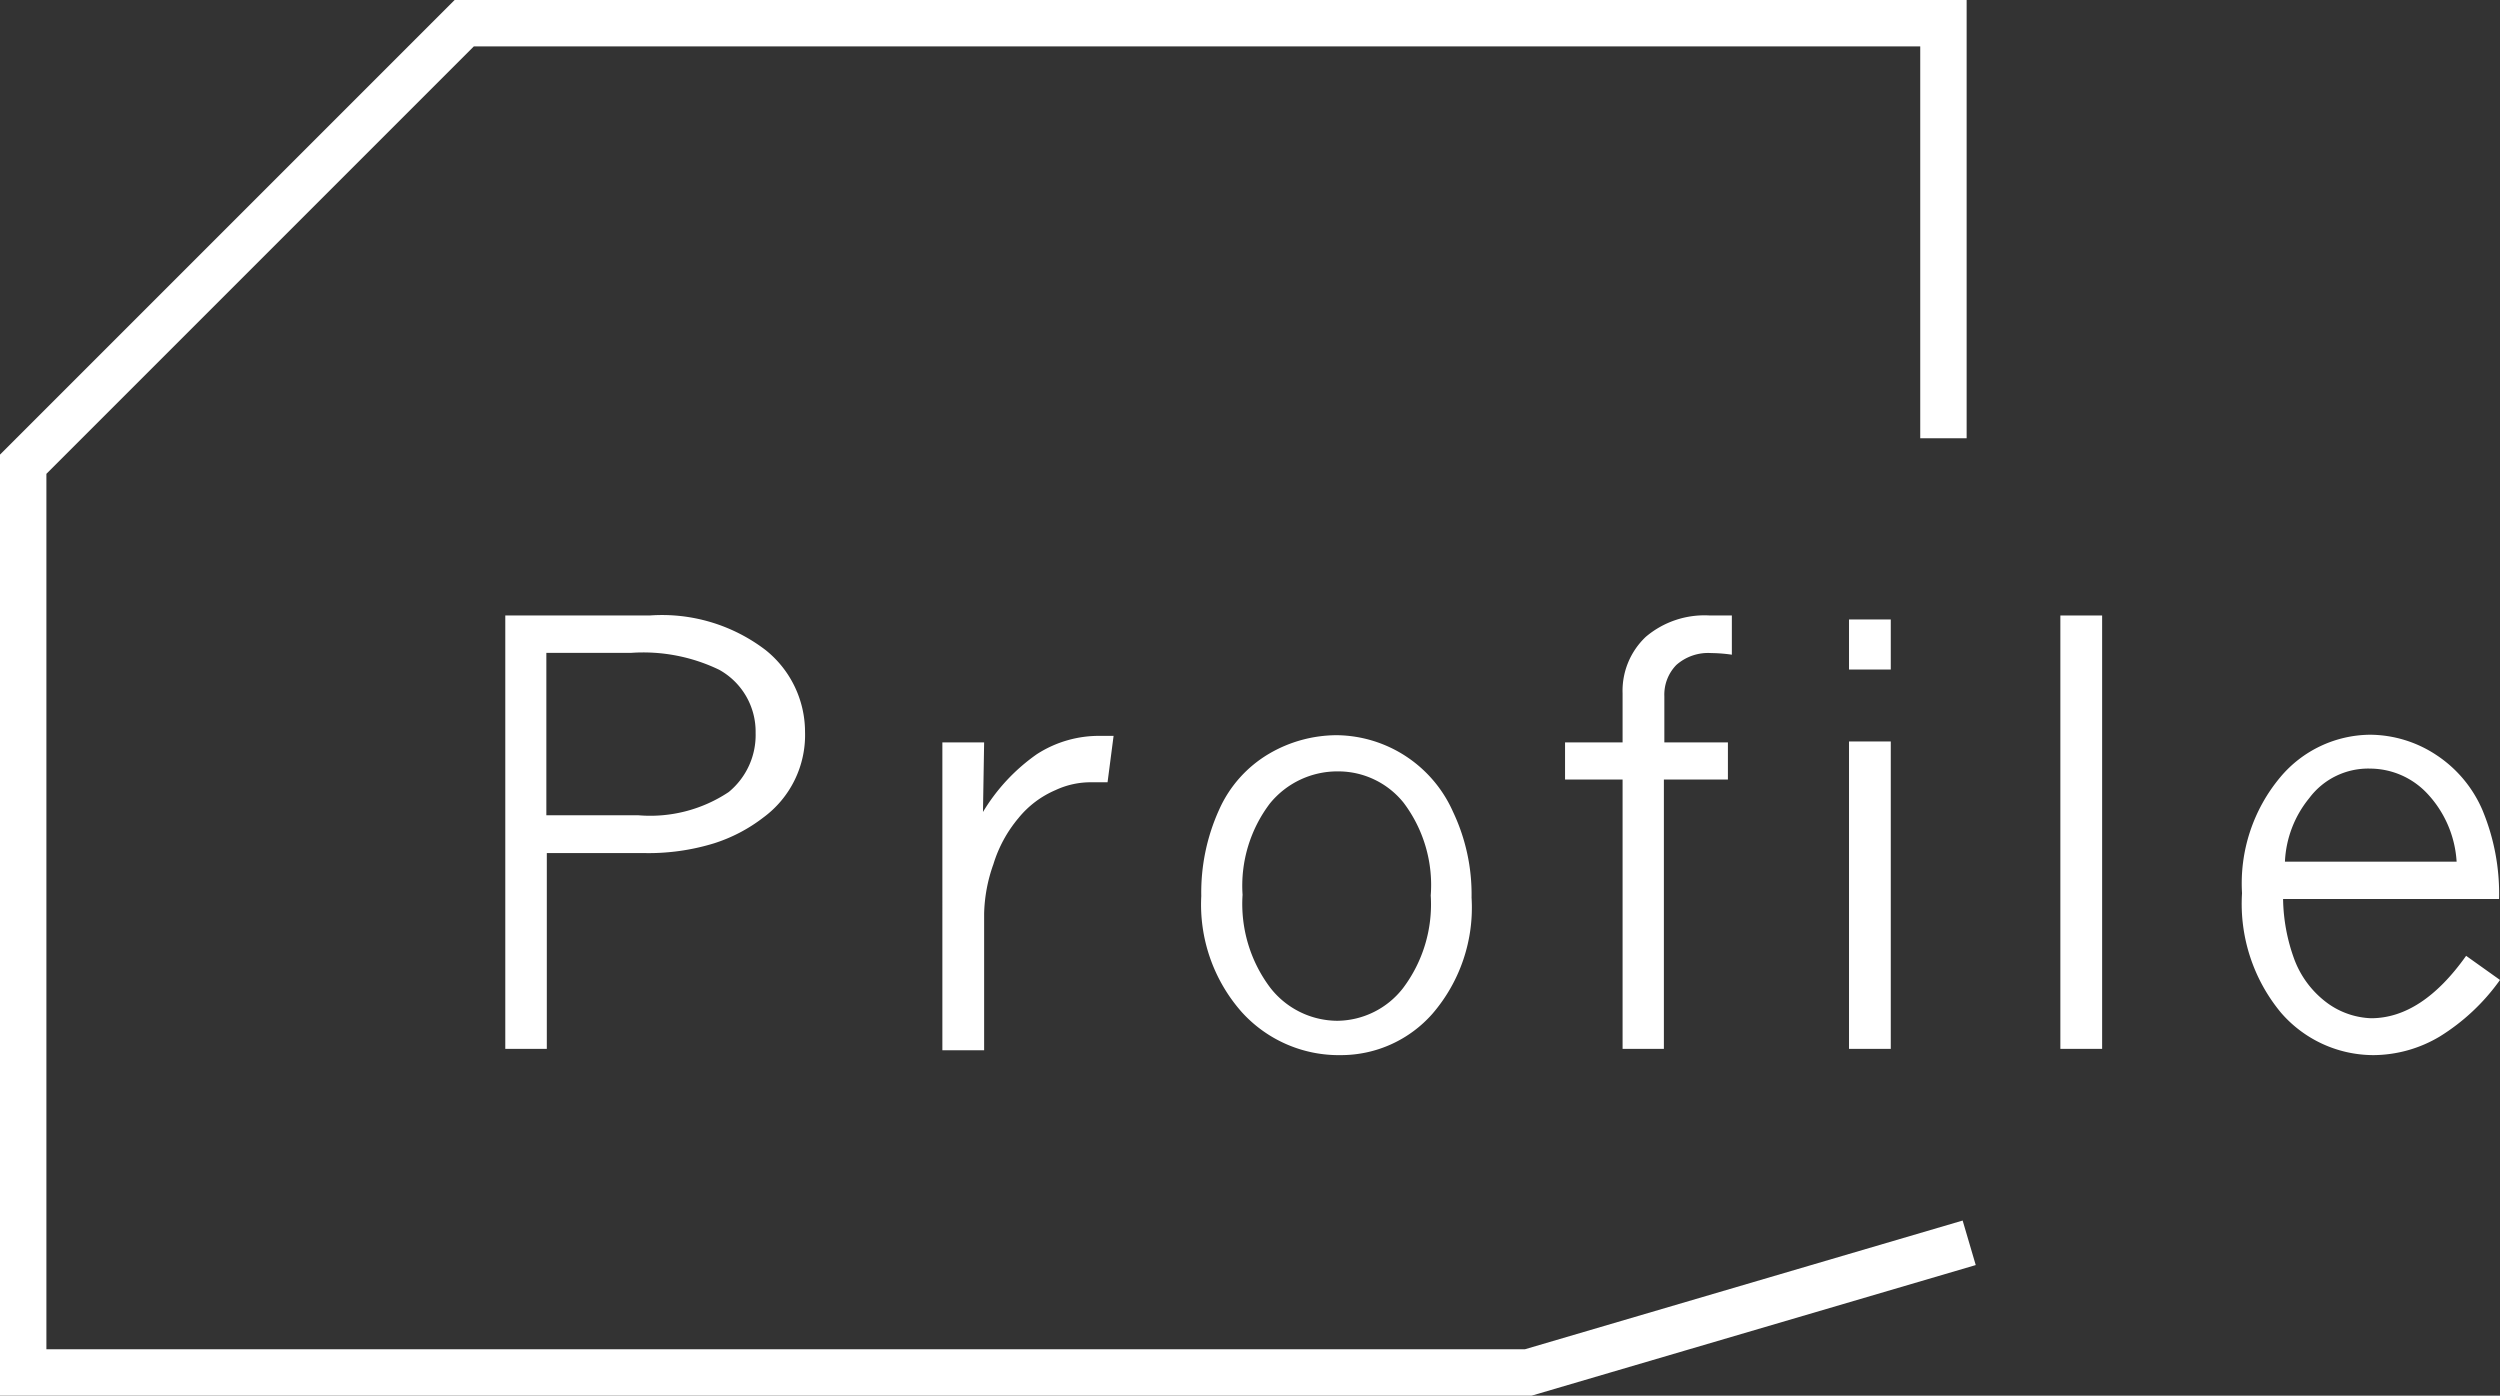
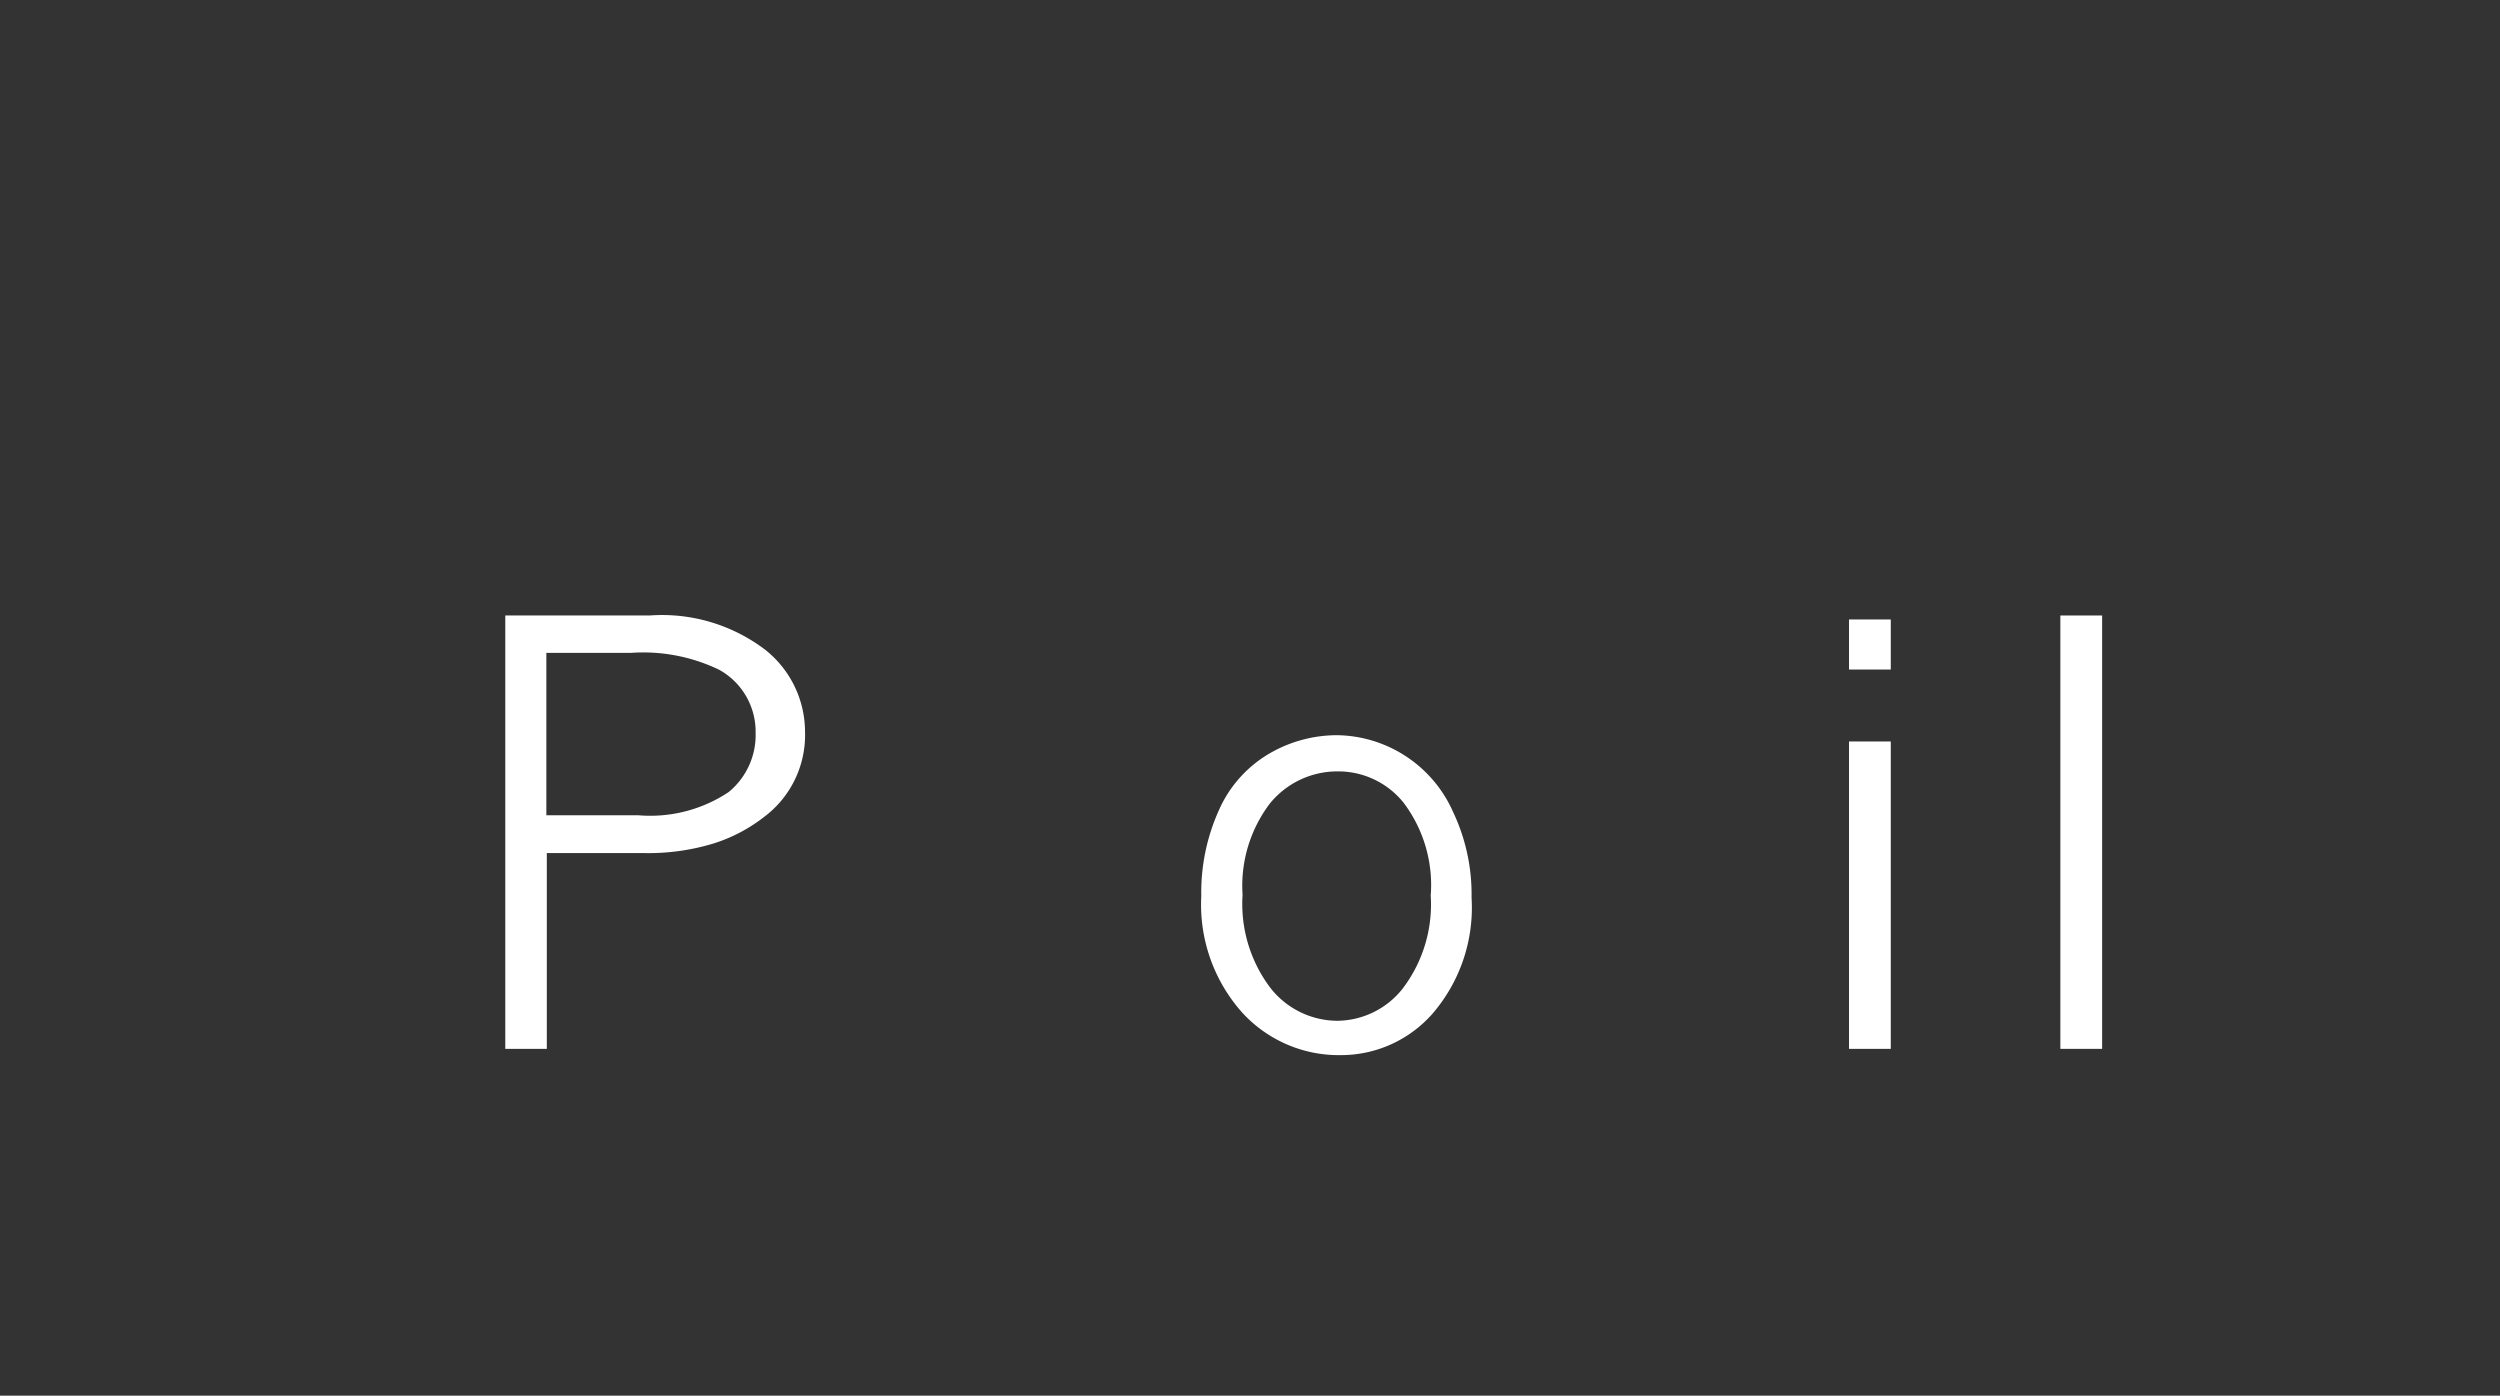
<svg xmlns="http://www.w3.org/2000/svg" viewBox="0 0 107.76 60.16">
  <rect x="0" y="0" width="107.76" height="60.16" fill="#333333" stroke="none" />
  <title>アセット 9</title>
  <path d="M21.78,26.53H28a7.35,7.35,0,0,1,5,1.49,4.52,4.52,0,0,1,1.7,3.52,4.41,4.41,0,0,1-1.8,3.7,6.88,6.88,0,0,1-2.12,1.11,9.62,9.62,0,0,1-3.06.42H23.57v8.44H21.78Zm1.77,1.61v7H27.5a6.1,6.1,0,0,0,3.91-1,3.18,3.18,0,0,0,1.16-2.55A3.05,3.05,0,0,0,31,28.87a7.53,7.53,0,0,0-3.78-.73Z" style="fill:#fff" />
-   <path d="M42.37,35a8.17,8.17,0,0,1,2.32-2.49,4.93,4.93,0,0,1,2.77-.79H48l-.26,2-.65,0a3.58,3.58,0,0,0-1.6.34,4.16,4.16,0,0,0-1.58,1.19,5.66,5.66,0,0,0-1.09,2,6.75,6.75,0,0,0-.4,2.13v5.89h-1.8V32h1.8Z" style="fill:#fff" />
  <path d="M57.81,45.48a5.64,5.64,0,0,1-4.29-1.86,7,7,0,0,1-1.74-5,8.62,8.62,0,0,1,.77-3.72,5.29,5.29,0,0,1,2.15-2.41,5.79,5.79,0,0,1,2.93-.8,5.55,5.55,0,0,1,5,3.3,8.3,8.3,0,0,1,.8,3.7,7,7,0,0,1-1.68,5A5.25,5.25,0,0,1,57.81,45.48ZM57.65,44a3.63,3.63,0,0,0,2.82-1.4,6,6,0,0,0,1.2-4,5.89,5.89,0,0,0-1.17-4,3.61,3.61,0,0,0-2.82-1.35,3.75,3.75,0,0,0-2.94,1.38,5.87,5.87,0,0,0-1.18,3.94,6,6,0,0,0,1.19,4A3.68,3.68,0,0,0,57.65,44Z" style="fill:#fff" />
-   <path d="M69.94,32V29.89a3.2,3.2,0,0,1,1-2.44,3.91,3.91,0,0,1,2.76-.92c.27,0,.58,0,.95,0v1.69a6.62,6.62,0,0,0-.89-.07,2.07,2.07,0,0,0-1.5.51,1.83,1.83,0,0,0-.52,1.35V32h2.74V33.6H71.72V45.21H69.94V33.6H67.46V32Z" style="fill:#fff" />
  <path d="M79.7,26.7h1.8v2.16H79.7Zm0,5.26h1.8V45.21H79.7Z" style="fill:#fff" />
  <path d="M88.81,26.53h1.8V45.21h-1.8Z" style="fill:#fff" />
-   <path d="M107.76,42.24a9,9,0,0,1-2.6,2.44,5.64,5.64,0,0,1-2.85.8,5.28,5.28,0,0,1-4-1.84,7.35,7.35,0,0,1-1.67-5.14,7.13,7.13,0,0,1,1.65-5,5.1,5.1,0,0,1,3.88-1.83,5.22,5.22,0,0,1,2.84.87A5.38,5.38,0,0,1,107,34.91a9.38,9.38,0,0,1,.72,3.84H98.41a7.87,7.87,0,0,0,.48,2.59,4.14,4.14,0,0,0,1.49,1.94,3.41,3.41,0,0,0,1.82.61q2.19,0,4.1-2.69Zm-1.87-5.1a4.7,4.7,0,0,0-1.27-2.94,3.39,3.39,0,0,0-2.44-1.07,3.17,3.17,0,0,0-2.64,1.27,4.65,4.65,0,0,0-1.05,2.74Z" style="fill:#fff" />
-   <polyline points="83.77 18.89 83.77 1 20.01 1 1 20.01 1 59.16 65.87 59.16 84.88 53.57" style="fill:none;stroke:#fff;stroke-miterlimit:10;stroke-width:2px" />
</svg>